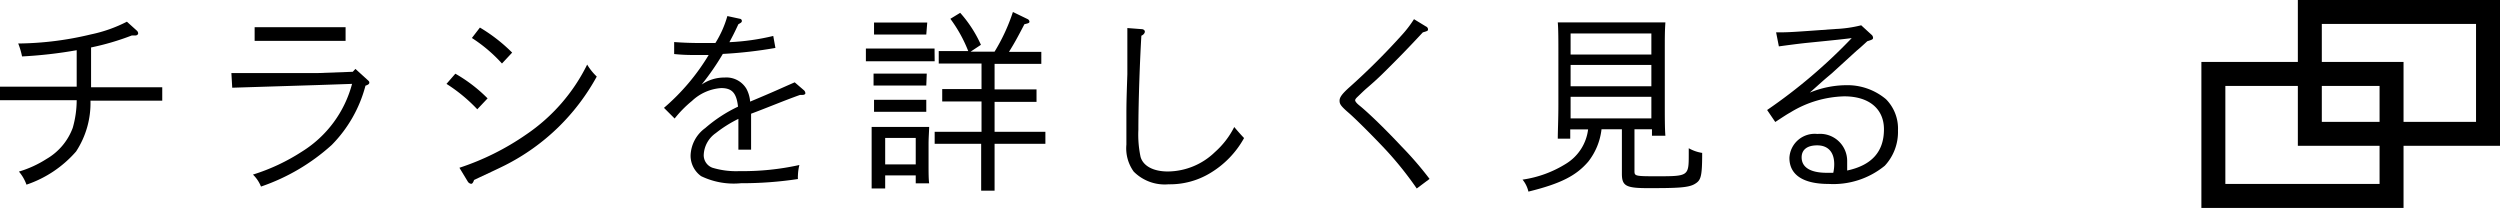
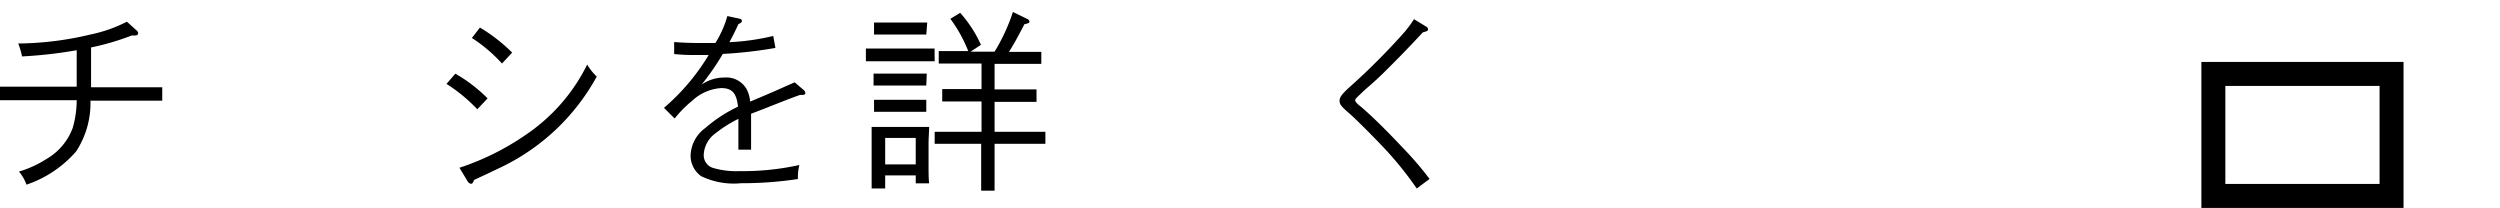
<svg xmlns="http://www.w3.org/2000/svg" viewBox="0 0 208.63 17.35">
  <g id="レイヤー_2" data-name="レイヤー 2">
    <g id="レイヤー_13" data-name="レイヤー 13">
      <path d="M11,7.28c.72,0,1.86,0,2.54,0V8.4c-.68,0-1.82,0-2.54,0H7.55a7.36,7.36,0,0,1-1.2,4.24,9.51,9.51,0,0,1-4.14,2.77,3.48,3.48,0,0,0-.63-1.09,9.09,9.09,0,0,0,2.31-1.06,5,5,0,0,0,2.18-2.59A8.43,8.43,0,0,0,6.4,8.36H2.54c-.81,0-1.87,0-2.54,0V7.23c.67,0,1.73,0,2.54,0H6.4V4.19a37.33,37.33,0,0,1-4.56.52,6.12,6.12,0,0,0-.32-1.08,26.73,26.73,0,0,0,6.07-.76,11.75,11.75,0,0,0,3-1.06l.81.73a.34.34,0,0,1,.13.24c0,.1-.11.2-.29.18H11a21.5,21.5,0,0,1-3.4,1V7.28Z" />
-       <path d="M30.66,6.66c.15.13.16.16.16.24s-.06.17-.32.25a11,11,0,0,1-2.82,4.95,16.94,16.94,0,0,1-5.9,3.47,2.87,2.87,0,0,0-.67-1,16.57,16.57,0,0,0,4.09-1.92A9.51,9.51,0,0,0,29.38,7l-2.94.1-7.06.22L19.31,6.1l2.82,0c2,0,3.75,0,4.31,0l3-.11.22-.24ZM28.84,3.41c-.47,0-1.14,0-1.6,0H22.85c-.48,0-1.15,0-1.6,0V2.27c.45,0,1.12,0,1.6,0h4.39c.46,0,1.13,0,1.6,0Z" />
      <path d="M38,6.15a12.5,12.5,0,0,1,2.69,2.06l-.86.91A13.33,13.33,0,0,0,37.26,7ZM38.34,14a21.56,21.56,0,0,0,5.58-2.78A15.11,15.11,0,0,0,49,5.39a4.81,4.81,0,0,0,.8,1,18,18,0,0,1-3.22,4.24,18,18,0,0,1-4.45,3.17c-.7.35-1.2.57-2.57,1.22-.07.22-.15.32-.24.32a.39.39,0,0,1-.29-.2ZM40.05,2.3a13.7,13.7,0,0,1,2.69,2.09l-.85.91a12.47,12.47,0,0,0-2.51-2.13Z" />
      <path d="M61.76,1.57a.18.18,0,0,1,.15.17c0,.12-.07.16-.29.28-.34.73-.45.94-.75,1.5A19.31,19.31,0,0,0,64.53,3l.18,1a36.52,36.52,0,0,1-4.39.5,21.3,21.3,0,0,1-1.77,2.56,3.33,3.33,0,0,1,1.93-.59,1.94,1.94,0,0,1,1.81.94,2.68,2.68,0,0,1,.31,1.07c2.22-.93,2.32-1,3.72-1.61l.79.68a.37.37,0,0,1,.1.23c0,.08-.1.14-.23.14h-.21C65.52,8.36,64,9,62.68,9.49v3H61.62V9.92a10.43,10.43,0,0,0-1.89,1.19,2.33,2.33,0,0,0-1,1.77A1.11,1.11,0,0,0,59.46,14a6.81,6.81,0,0,0,2.25.28,21.83,21.83,0,0,0,5-.51,4.06,4.06,0,0,0-.12.85,2,2,0,0,0,0,.32,31.1,31.1,0,0,1-4.75.35,6.25,6.25,0,0,1-3.33-.59A2.11,2.11,0,0,1,57.63,13a2.94,2.94,0,0,1,1.22-2.31A12,12,0,0,1,61.59,8.9c-.13-1.14-.5-1.55-1.41-1.55a3.94,3.94,0,0,0-2.43,1.07A9.61,9.61,0,0,0,56.3,9.89L55.41,9a18,18,0,0,0,3.73-4.41l-1.27,0a15.47,15.47,0,0,1-1.61-.08v-1c.87.06,1.44.08,2.31.08.25,0,.81,0,1.13,0a8.64,8.64,0,0,0,1-2.25Z" />
      <path d="M78,5.11c-.34,0-.85,0-1.27,0H73.54c-.44,0-1,0-1.28,0V4.05c.35,0,.92,0,1.28,0h3.18c.34,0,.91,0,1.27,0ZM73.87,15.73H72.74c0-.38,0-.88,0-1.71V12c0-.5,0-1.12,0-1.41.36,0,.68,0,1.16,0h2.49c.46,0,.8,0,1.15,0,0,.29-.05.91-.05,1.41v1.63c0,.79,0,1.28.05,1.67H76.42v-.66H73.87ZM77.3,2.88H72.94v-1l1,0h2.44l1,0Zm0,4.26c-.24,0-.64,0-1,0H73.9c-.3,0-.72,0-1,0v-1c.24,0,.66,0,1,0h2.44c.32,0,.72,0,1,0Zm0,2.19H72.94v-1H77.3Zm-.88,2.18H73.87v2.21h2.55ZM83,4.31A15.66,15.66,0,0,0,84.53,1l1.24.6a.27.27,0,0,1,.14.2c0,.11-.06.14-.42.22-.65,1.25-.88,1.65-1.29,2.31H85c.61,0,1.44,0,1.9,0V5.33c-.48,0-1.37,0-1.9,0H83V7.46h1.92l1.58,0V8.5c-.45,0-1.12,0-1.58,0H83V11h2l2.24,0V12c-.59,0-1.58,0-2.24,0H83v1.09c0,1.22,0,2.24,0,2.82H81.88c0-.63,0-1.51,0-2.82V12H80.23c-.68,0-1.62,0-2.23,0V11l2.23,0h1.68V8.47h-1.7c-.46,0-1.14,0-1.58,0V7.43l1.58,0h1.7V5.3H80.26c-.53,0-1.44,0-1.92,0V4.26c.48,0,1.29,0,1.92,0h.54a11.64,11.64,0,0,0-1.49-2.69l.82-.5a10.39,10.39,0,0,1,1.73,2.67L81,4.31Z" />
-       <path d="M95.25,2.43c.18,0,.29.1.29.21s-.1.26-.29.34C95.14,4.77,95,8.36,95,10.82a8.92,8.92,0,0,0,.18,2.26c.21.77,1.07,1.23,2.27,1.23a5.71,5.71,0,0,0,3.94-1.62A7,7,0,0,0,103,10.6c.21.25.53.62.82.92A7.8,7.8,0,0,1,101,14.44a6.48,6.48,0,0,1-3.48.94,3.65,3.65,0,0,1-2.91-1.06A3.32,3.32,0,0,1,94,12.07c0-.26,0-1.07,0-2.24,0-1,0-1.3.08-3.64,0-.7,0-1.15,0-1.64l0-2.21Z" />
      <path d="M119,2.21a.27.27,0,0,1,.17.22c0,.13,0,.15-.43.27-1.36,1.46-2.1,2.21-3.17,3.27-.5.5-.94.9-1.57,1.44-.25.22-.57.54-.7.66s-.21.22-.21.3.1.23.35.43c.66.53,2,1.8,3.51,3.41a28.81,28.81,0,0,1,2.35,2.72l-1.07.8a28.82,28.82,0,0,0-2.53-3.17c-.93-1-2.51-2.59-3.17-3.16s-.74-.73-.74-1,.18-.55.88-1.17A56.35,56.35,0,0,0,117,2.91a9.42,9.42,0,0,0,1-1.31Z" />
-       <path d="M136.4,10.79v3.49c0,.41.07.43,1.81.43,2.71,0,2.72,0,2.72-1.86v-.48a3.29,3.29,0,0,0,1.12.39c0,2.05-.11,2.3-.65,2.61s-1.59.33-3.89.33c-1.83,0-2.16-.19-2.16-1.21v-3.7h-1.7a5.36,5.36,0,0,1-1.1,2.69c-1,1.17-2.28,1.84-5,2.51a2.44,2.44,0,0,0-.49-1,9.35,9.35,0,0,0,3.68-1.36,3.91,3.91,0,0,0,1.79-2.83h-1.49v.77H130c0-.64.05-1.57.05-2.82V4.42c0-1,0-2-.05-2.55.44,0,.82,0,1.36,0h6.26c.55,0,.93,0,1.36,0-.05.8-.05,1.08-.05,2.55v4.1c0,1.28,0,2.2.05,2.81h-1.12v-.54Zm1.41-8h-6.74V4.55h6.74Zm0,2.63h-6.74V7.2h6.74Zm0,2.66h-6.74V9.88h6.74Z" />
-       <path d="M148.22,2.7c1,0,1.13,0,4.93-.28a10.44,10.44,0,0,0,2.17-.31l.84.77a.36.36,0,0,1,.15.26c0,.14-.05.17-.48.3-.4.37-.69.63-.9.8L153,6c-.13.13-.39.33-.85.73l-1.12,1a8.11,8.11,0,0,1,3-.62,5,5,0,0,1,3.36,1.17,3.48,3.48,0,0,1,1,2.61,4.13,4.13,0,0,1-1.1,2.94,6.78,6.78,0,0,1-4.69,1.52c-2.11,0-3.27-.75-3.27-2.17a2.11,2.11,0,0,1,2.34-2,2.26,2.26,0,0,1,2.48,2.3c0,.18,0,.35,0,.75,2.06-.44,3.07-1.58,3.07-3.44,0-1.71-1.25-2.75-3.31-2.75a9,9,0,0,0-4.48,1.33c-.37.21-.5.3-1.28.81l-.68-1a44.6,44.6,0,0,0,7.06-6c-.81.1-1.08.13-3.77.4-.76.08-1.72.21-2.31.29Zm4.85,11c0-1-.51-1.57-1.42-1.57s-1.3.42-1.3,1c0,.84.74,1.29,2.1,1.29l.54,0A3.21,3.21,0,0,0,153.07,13.65Z" />
      <path d="M200.58,17.35H183.71V5.17h16.87Zm-14.87-2h12.87V7.17H185.71Z" />
-       <path d="M208.63,12.17H191.76V0h16.87Zm-14.87-2h12.87V2H193.76Z" />
    </g>
  </g>
</svg>